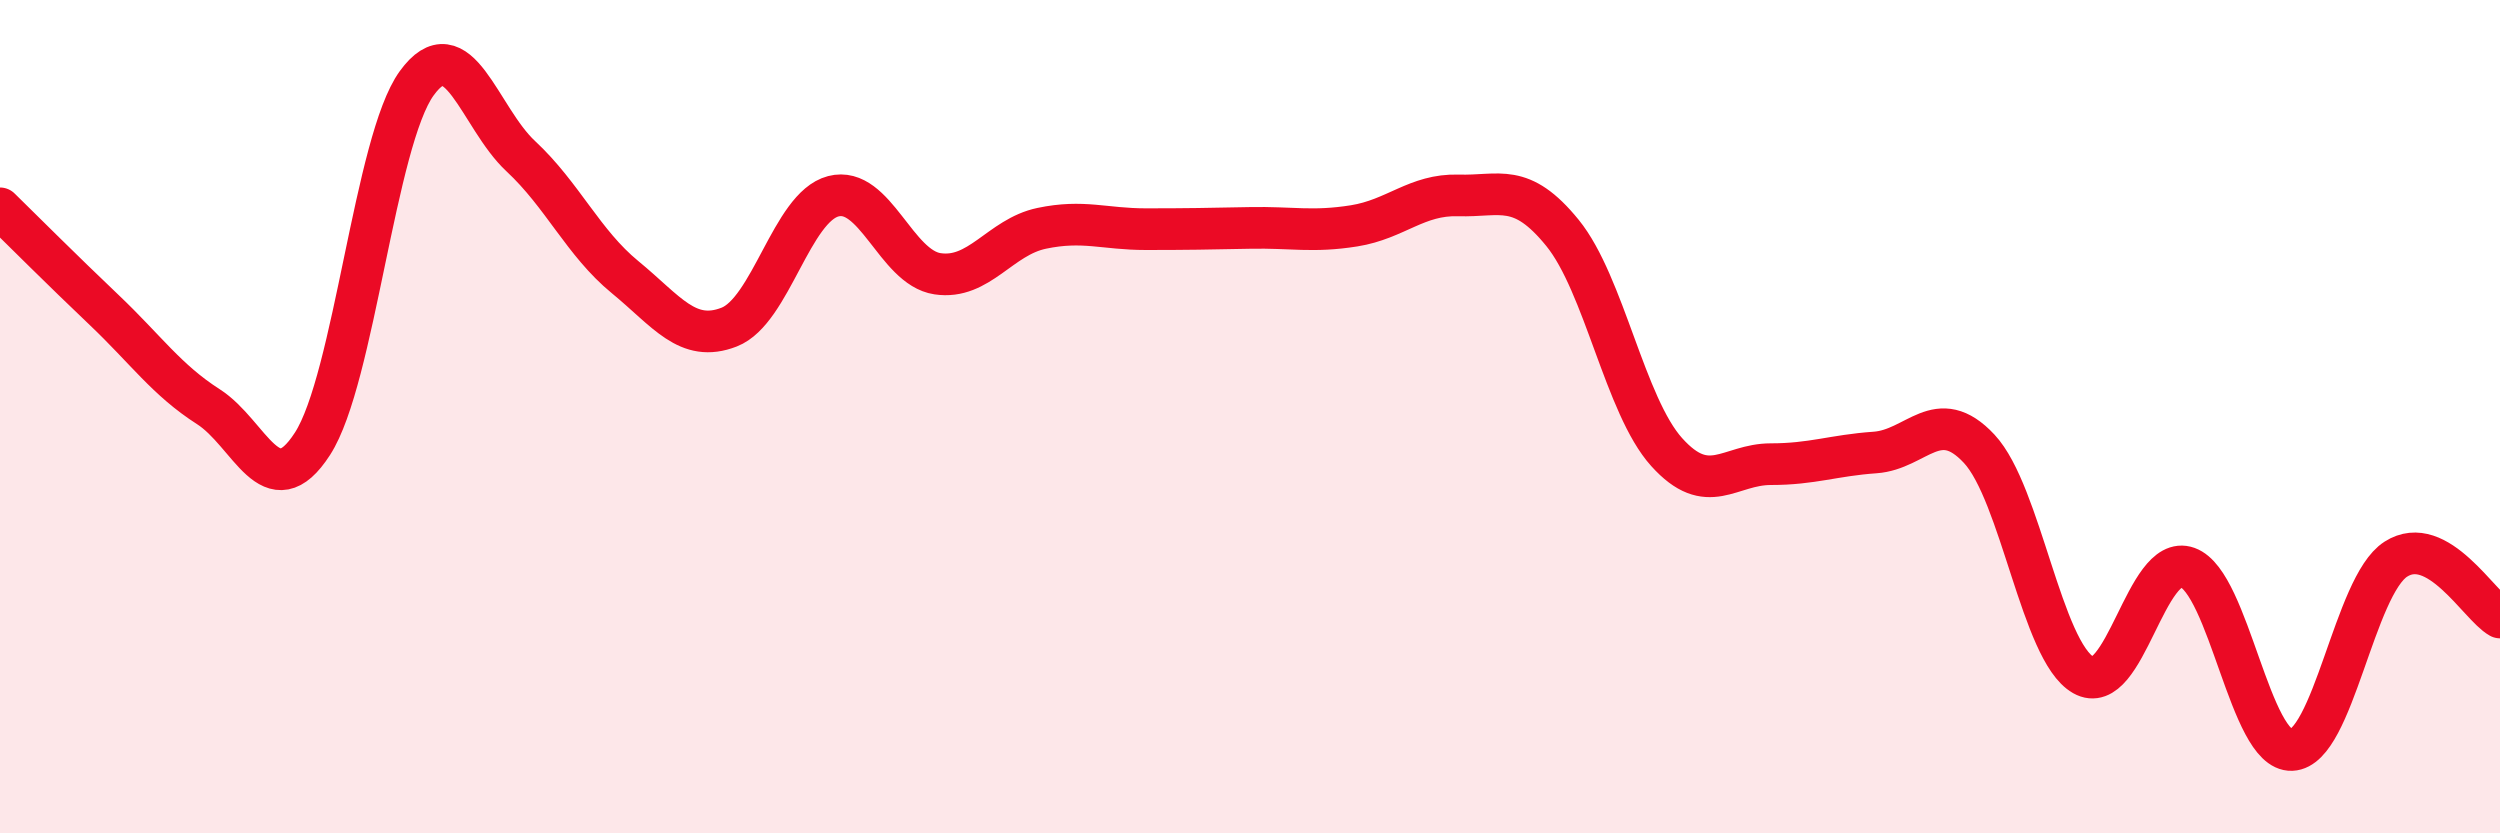
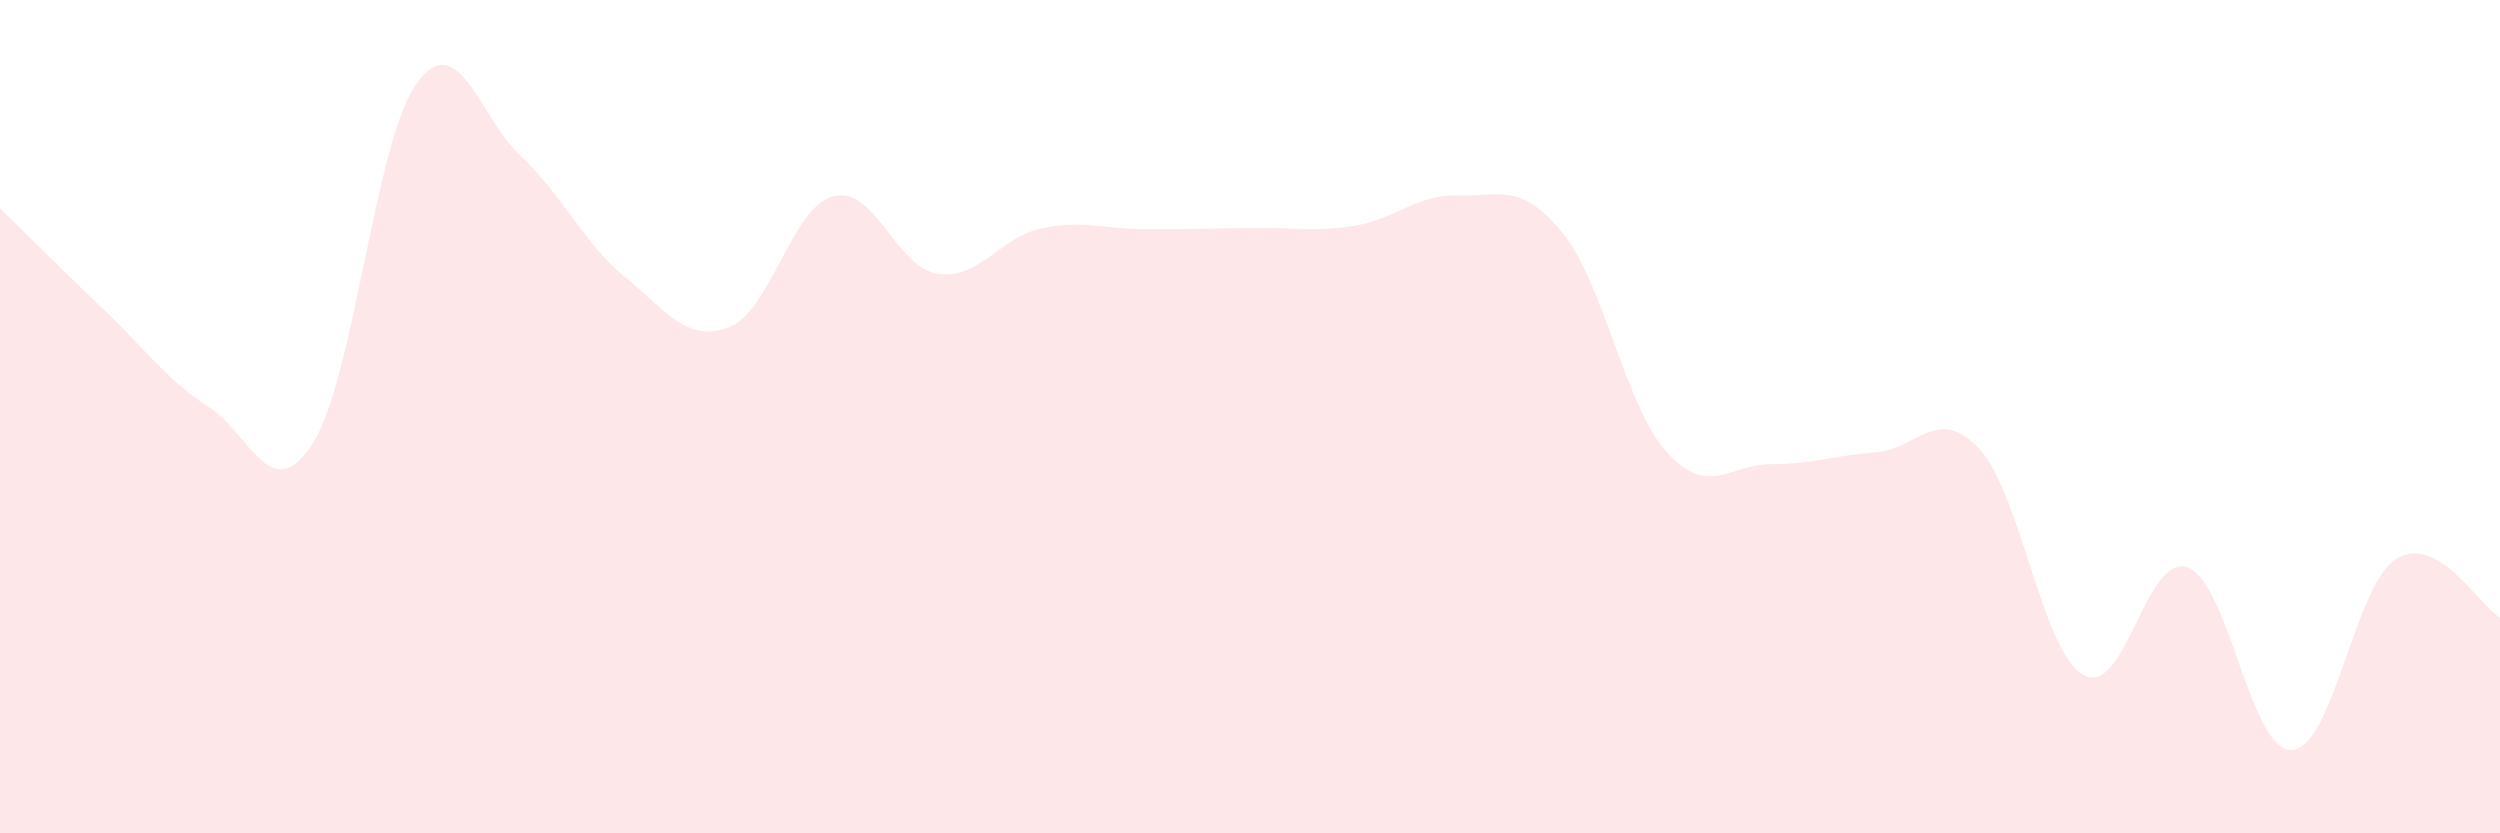
<svg xmlns="http://www.w3.org/2000/svg" width="60" height="20" viewBox="0 0 60 20">
  <path d="M 0,5 C 0.5,5.49 1.5,6.49 2.5,7.44 C 3.5,8.39 4,9.12 5,9.76 C 6,10.4 6.5,12.2 7.5,10.65 C 8.5,9.1 9,3.38 10,2 C 11,0.62 11.5,2.82 12.5,3.75 C 13.5,4.68 14,5.83 15,6.65 C 16,7.47 16.5,8.24 17.5,7.85 C 18.5,7.46 19,4.97 20,4.71 C 21,4.45 21.5,6.42 22.5,6.57 C 23.5,6.72 24,5.69 25,5.48 C 26,5.27 26.5,5.5 27.5,5.5 C 28.5,5.5 29,5.49 30,5.47 C 31,5.45 31.5,5.58 32.5,5.42 C 33.5,5.26 34,4.66 35,4.69 C 36,4.72 36.5,4.36 37.5,5.59 C 38.5,6.82 39,9.74 40,10.85 C 41,11.96 41.5,11.14 42.5,11.14 C 43.5,11.14 44,10.93 45,10.86 C 46,10.79 46.5,9.7 47.5,10.77 C 48.5,11.84 49,15.63 50,16.2 C 51,16.77 51.5,13.26 52.5,13.62 C 53.5,13.98 54,18.04 55,18 C 56,17.96 56.5,14.06 57.5,13.42 C 58.5,12.78 59.5,14.54 60,14.82L60 20L0 20Z" fill="#EB0A25" opacity="0.1" stroke-linecap="round" stroke-linejoin="round" />
-   <path d="M 0,5 C 0.5,5.49 1.5,6.49 2.5,7.44 C 3.5,8.39 4,9.12 5,9.76 C 6,10.4 6.5,12.2 7.5,10.65 C 8.5,9.1 9,3.38 10,2 C 11,0.62 11.5,2.82 12.5,3.75 C 13.5,4.68 14,5.83 15,6.65 C 16,7.47 16.5,8.24 17.5,7.85 C 18.5,7.46 19,4.97 20,4.71 C 21,4.45 21.5,6.42 22.5,6.57 C 23.5,6.72 24,5.69 25,5.48 C 26,5.27 26.5,5.5 27.5,5.5 C 28.5,5.5 29,5.49 30,5.47 C 31,5.45 31.5,5.58 32.5,5.42 C 33.5,5.26 34,4.66 35,4.69 C 36,4.72 36.5,4.36 37.5,5.59 C 38.5,6.82 39,9.74 40,10.85 C 41,11.96 41.5,11.14 42.5,11.14 C 43.5,11.14 44,10.93 45,10.86 C 46,10.79 46.5,9.7 47.5,10.77 C 48.5,11.84 49,15.63 50,16.2 C 51,16.77 51.5,13.26 52.5,13.62 C 53.5,13.98 54,18.04 55,18 C 56,17.96 56.5,14.06 57.5,13.42 C 58.5,12.78 59.5,14.54 60,14.82" stroke="#EB0A25" stroke-width="1" fill="none" stroke-linecap="round" stroke-linejoin="round" />
</svg>